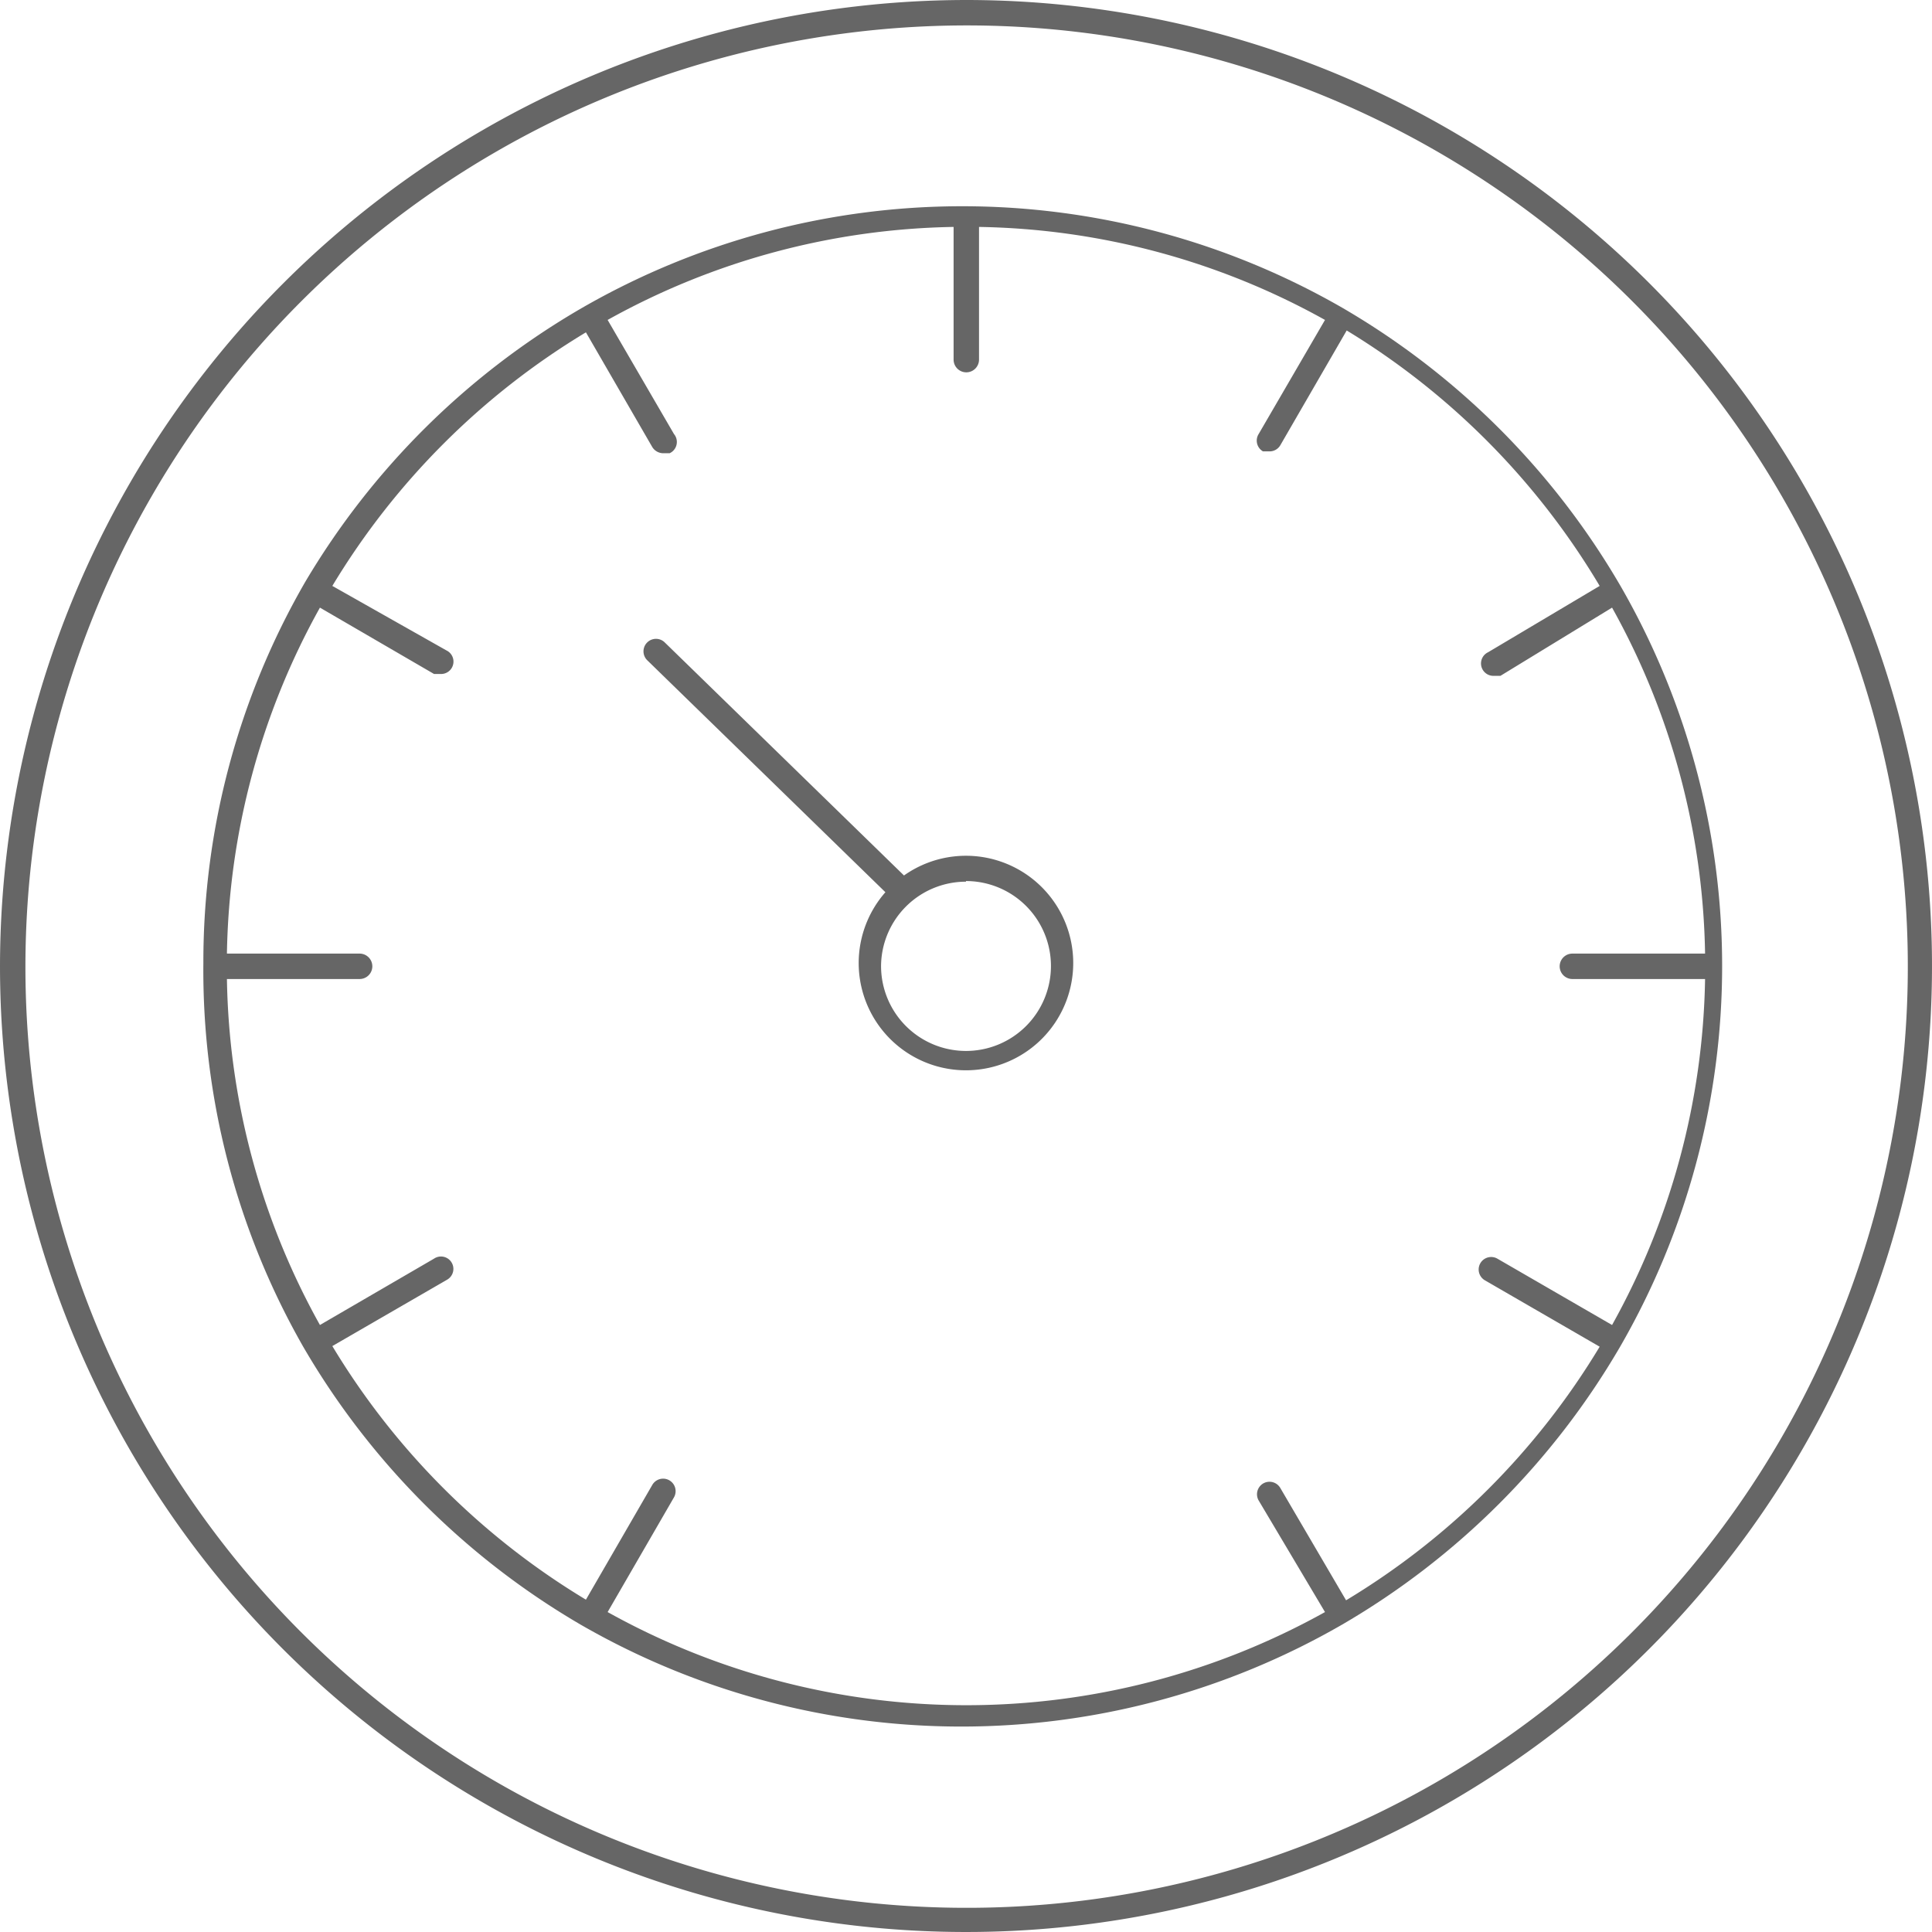
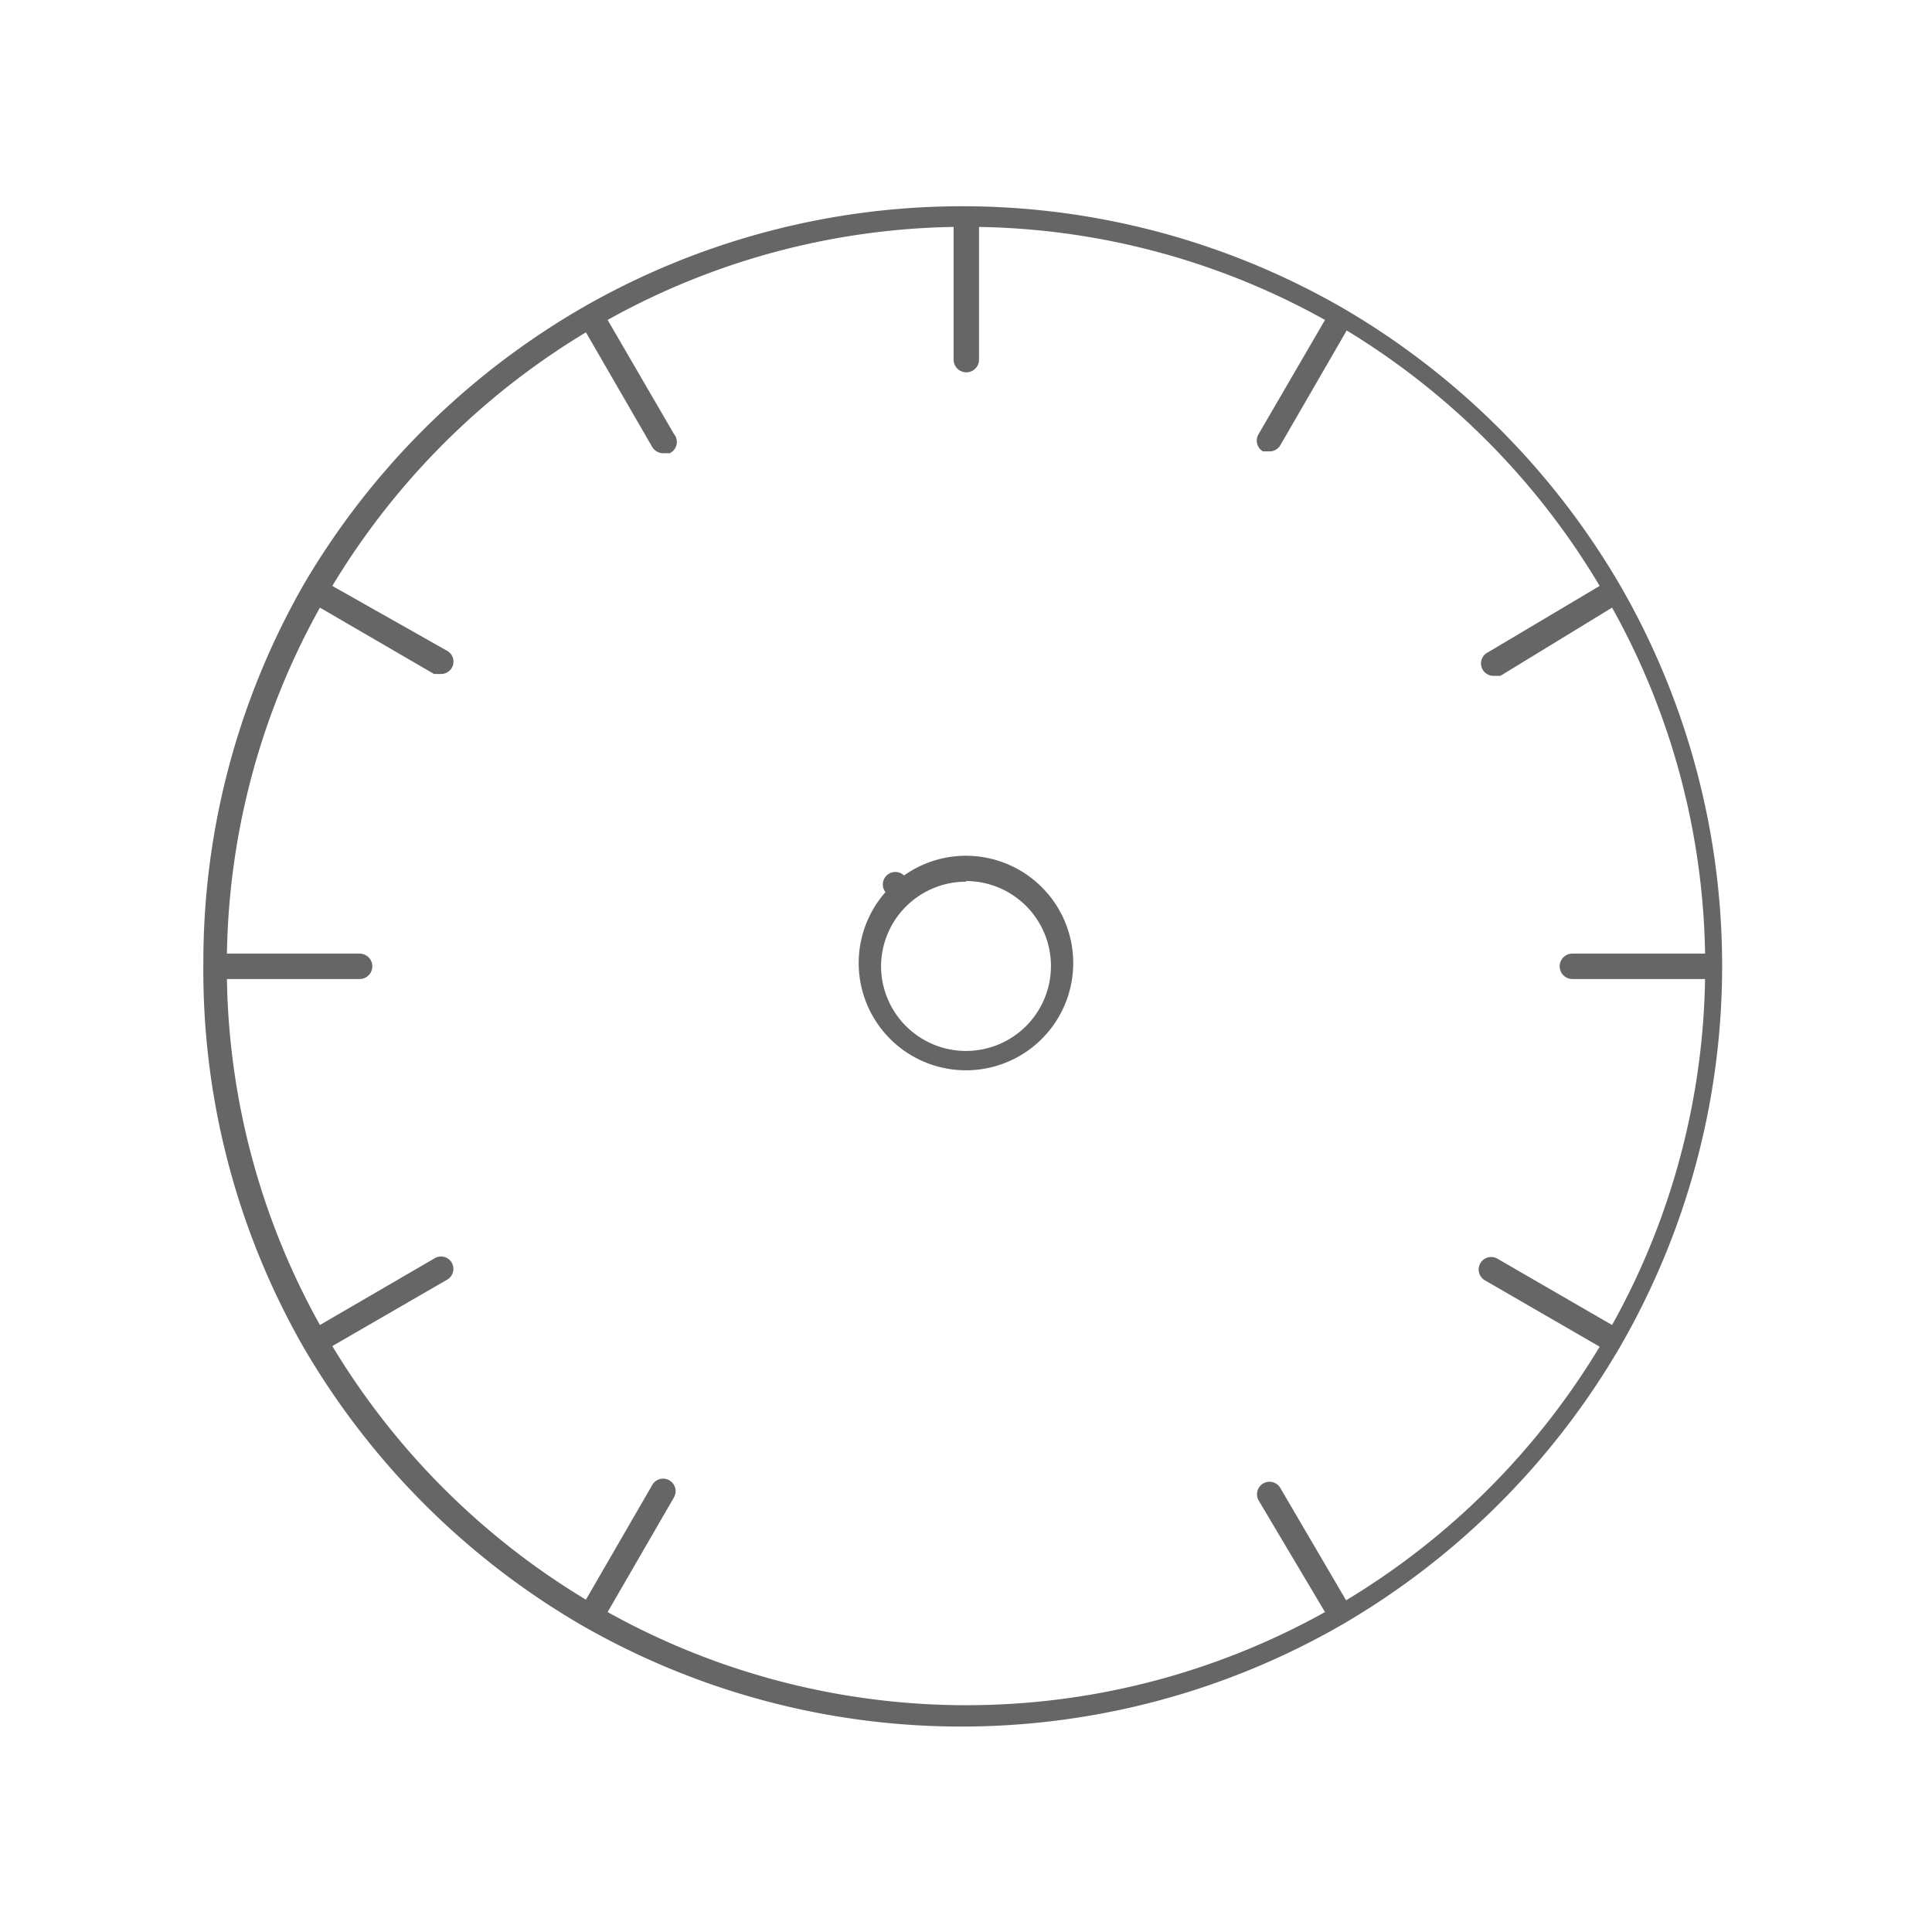
<svg xmlns="http://www.w3.org/2000/svg" viewBox="0 0 31.16 31.16">
  <defs>
    <style>.cls-1{fill:#666;}</style>
  </defs>
  <title>Asset 90</title>
  <g id="Layer_2" data-name="Layer 2">
    <g id="_ÎÓÈ_2" data-name="—ÎÓÈ 2">
-       <path class="cls-1" d="M0,15.58A15.58,15.58,0,1,0,15.58,0,15.6,15.6,0,0,0,0,15.58ZM15.58.41A15.18,15.18,0,1,1,.41,15.58,15.19,15.19,0,0,1,15.58.41Z" />
      <path class="cls-1" d="M4.89,21.72v0l0,0a12.41,12.41,0,0,0,4.47,4.48l0,0h0a12.29,12.29,0,0,0,12.29,0h0l0,0a12.41,12.41,0,0,0,4.48-4.48l0,0v0a12.28,12.28,0,0,0,0-12.28v0l0,0a12.41,12.41,0,0,0-4.47-4.47l0,0h0a12.29,12.29,0,0,0-12.28,0h0l0,0A12.42,12.42,0,0,0,4.92,9.39l0,0v0a12.25,12.25,0,0,0-1.64,6.14h0A12.24,12.24,0,0,0,4.89,21.72Zm.91-6.34H3.66A11.85,11.85,0,0,1,5.16,9.8L7,10.87l.1,0a.2.2,0,0,0,.1-.38L5.36,9.45A12,12,0,0,1,9.45,5.36l1.07,1.85a.21.21,0,0,0,.18.1l.1,0A.2.2,0,0,0,10.87,7L9.8,5.16a11.85,11.85,0,0,1,5.58-1.5V5.8a.2.2,0,0,0,.41,0V3.66a11.85,11.85,0,0,1,5.58,1.5L20.3,7a.2.2,0,0,0,.07.28l.1,0a.2.2,0,0,0,.18-.1l1.07-1.85A12,12,0,0,1,25.8,9.45L24,10.52a.2.2,0,0,0,.1.38l.1,0L26,9.8a11.84,11.84,0,0,1,1.5,5.58H25.36a.2.2,0,0,0,0,.41H27.5A11.85,11.85,0,0,1,26,21.37L24.15,20.3a.2.2,0,0,0-.2.35l1.85,1.07a12,12,0,0,1-4.09,4.09L20.65,24a.2.2,0,1,0-.35.2L21.37,26A11.89,11.89,0,0,1,9.8,26l1.07-1.85a.2.2,0,0,0-.35-.2L9.45,25.8a12,12,0,0,1-4.09-4.09l1.85-1.07A.2.2,0,1,0,7,20.3L5.16,21.37a11.84,11.84,0,0,1-1.5-5.58H5.8a.2.2,0,1,0,0-.41Z" />
-       <path class="cls-1" d="M14.28,14.39a1.73,1.73,0,1,0,.3-.27l-3.86-3.76a.2.2,0,0,0-.28.29Zm1.3-.18a1.37,1.37,0,1,1-1.37,1.37A1.37,1.37,0,0,1,15.58,14.22Z" />
+       <path class="cls-1" d="M14.28,14.39a1.73,1.73,0,1,0,.3-.27a.2.2,0,0,0-.28.29Zm1.3-.18a1.37,1.37,0,1,1-1.37,1.37A1.37,1.37,0,0,1,15.58,14.22Z" />
    </g>
  </g>
</svg>